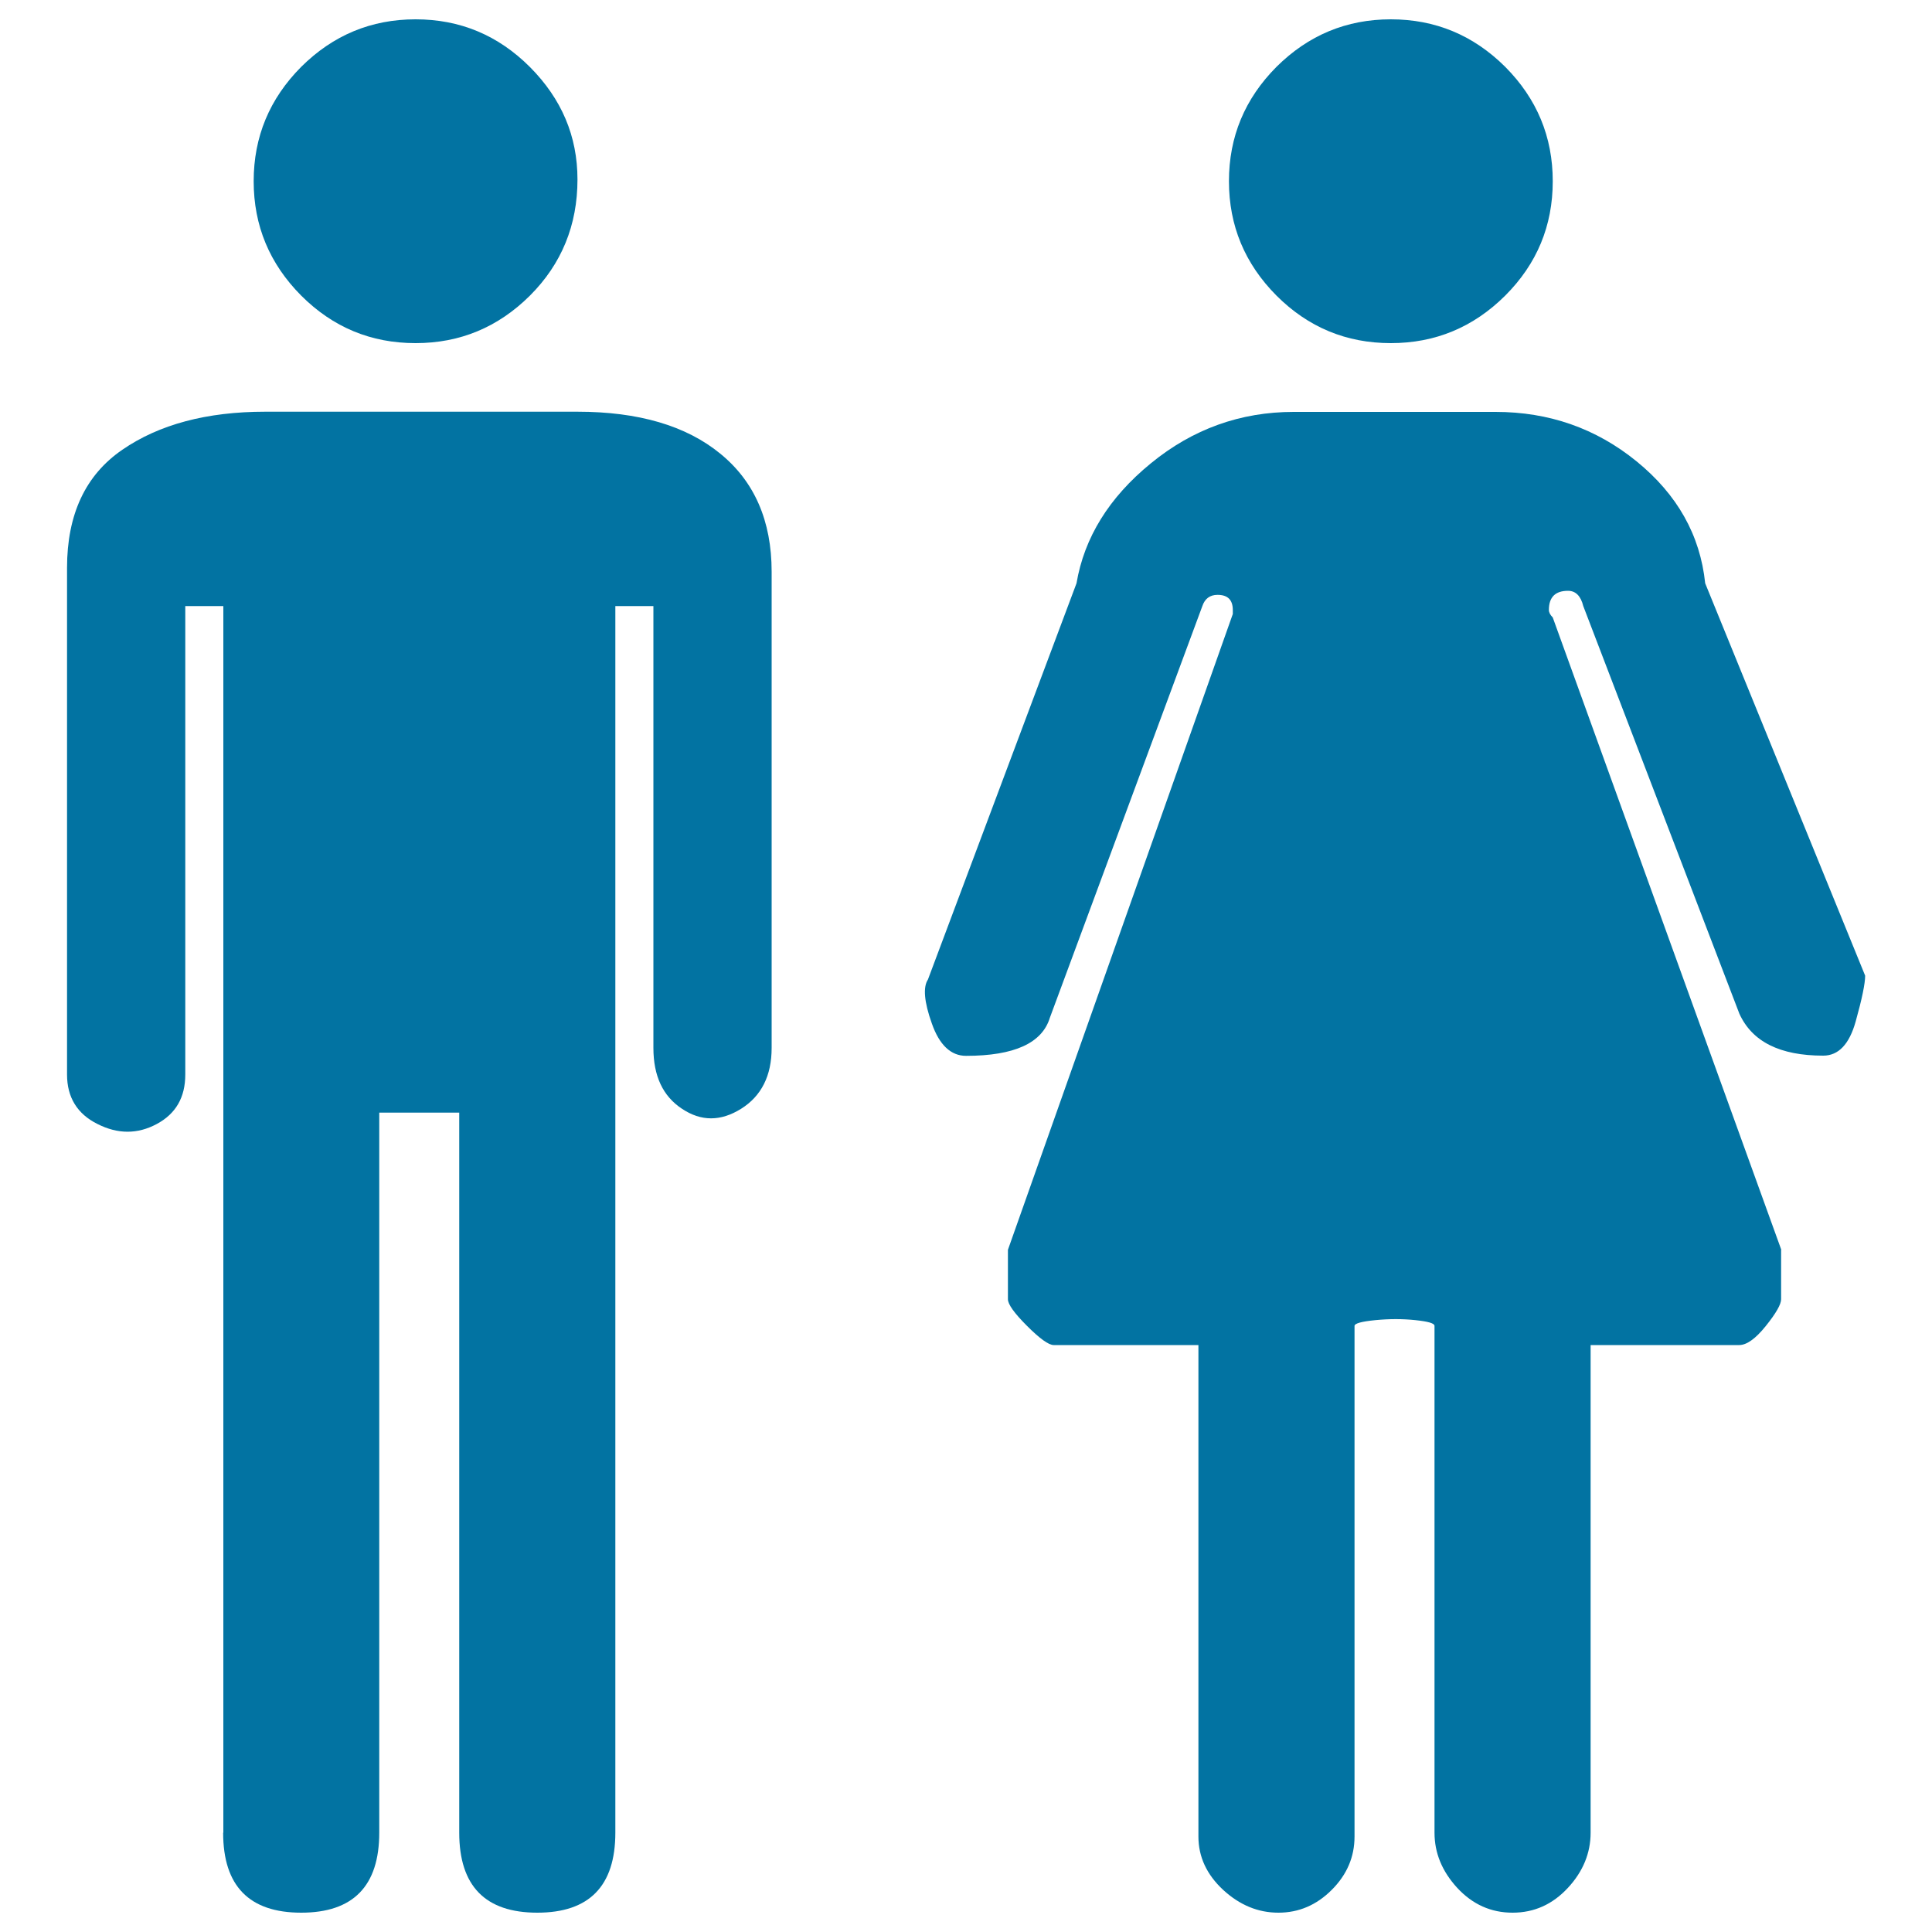
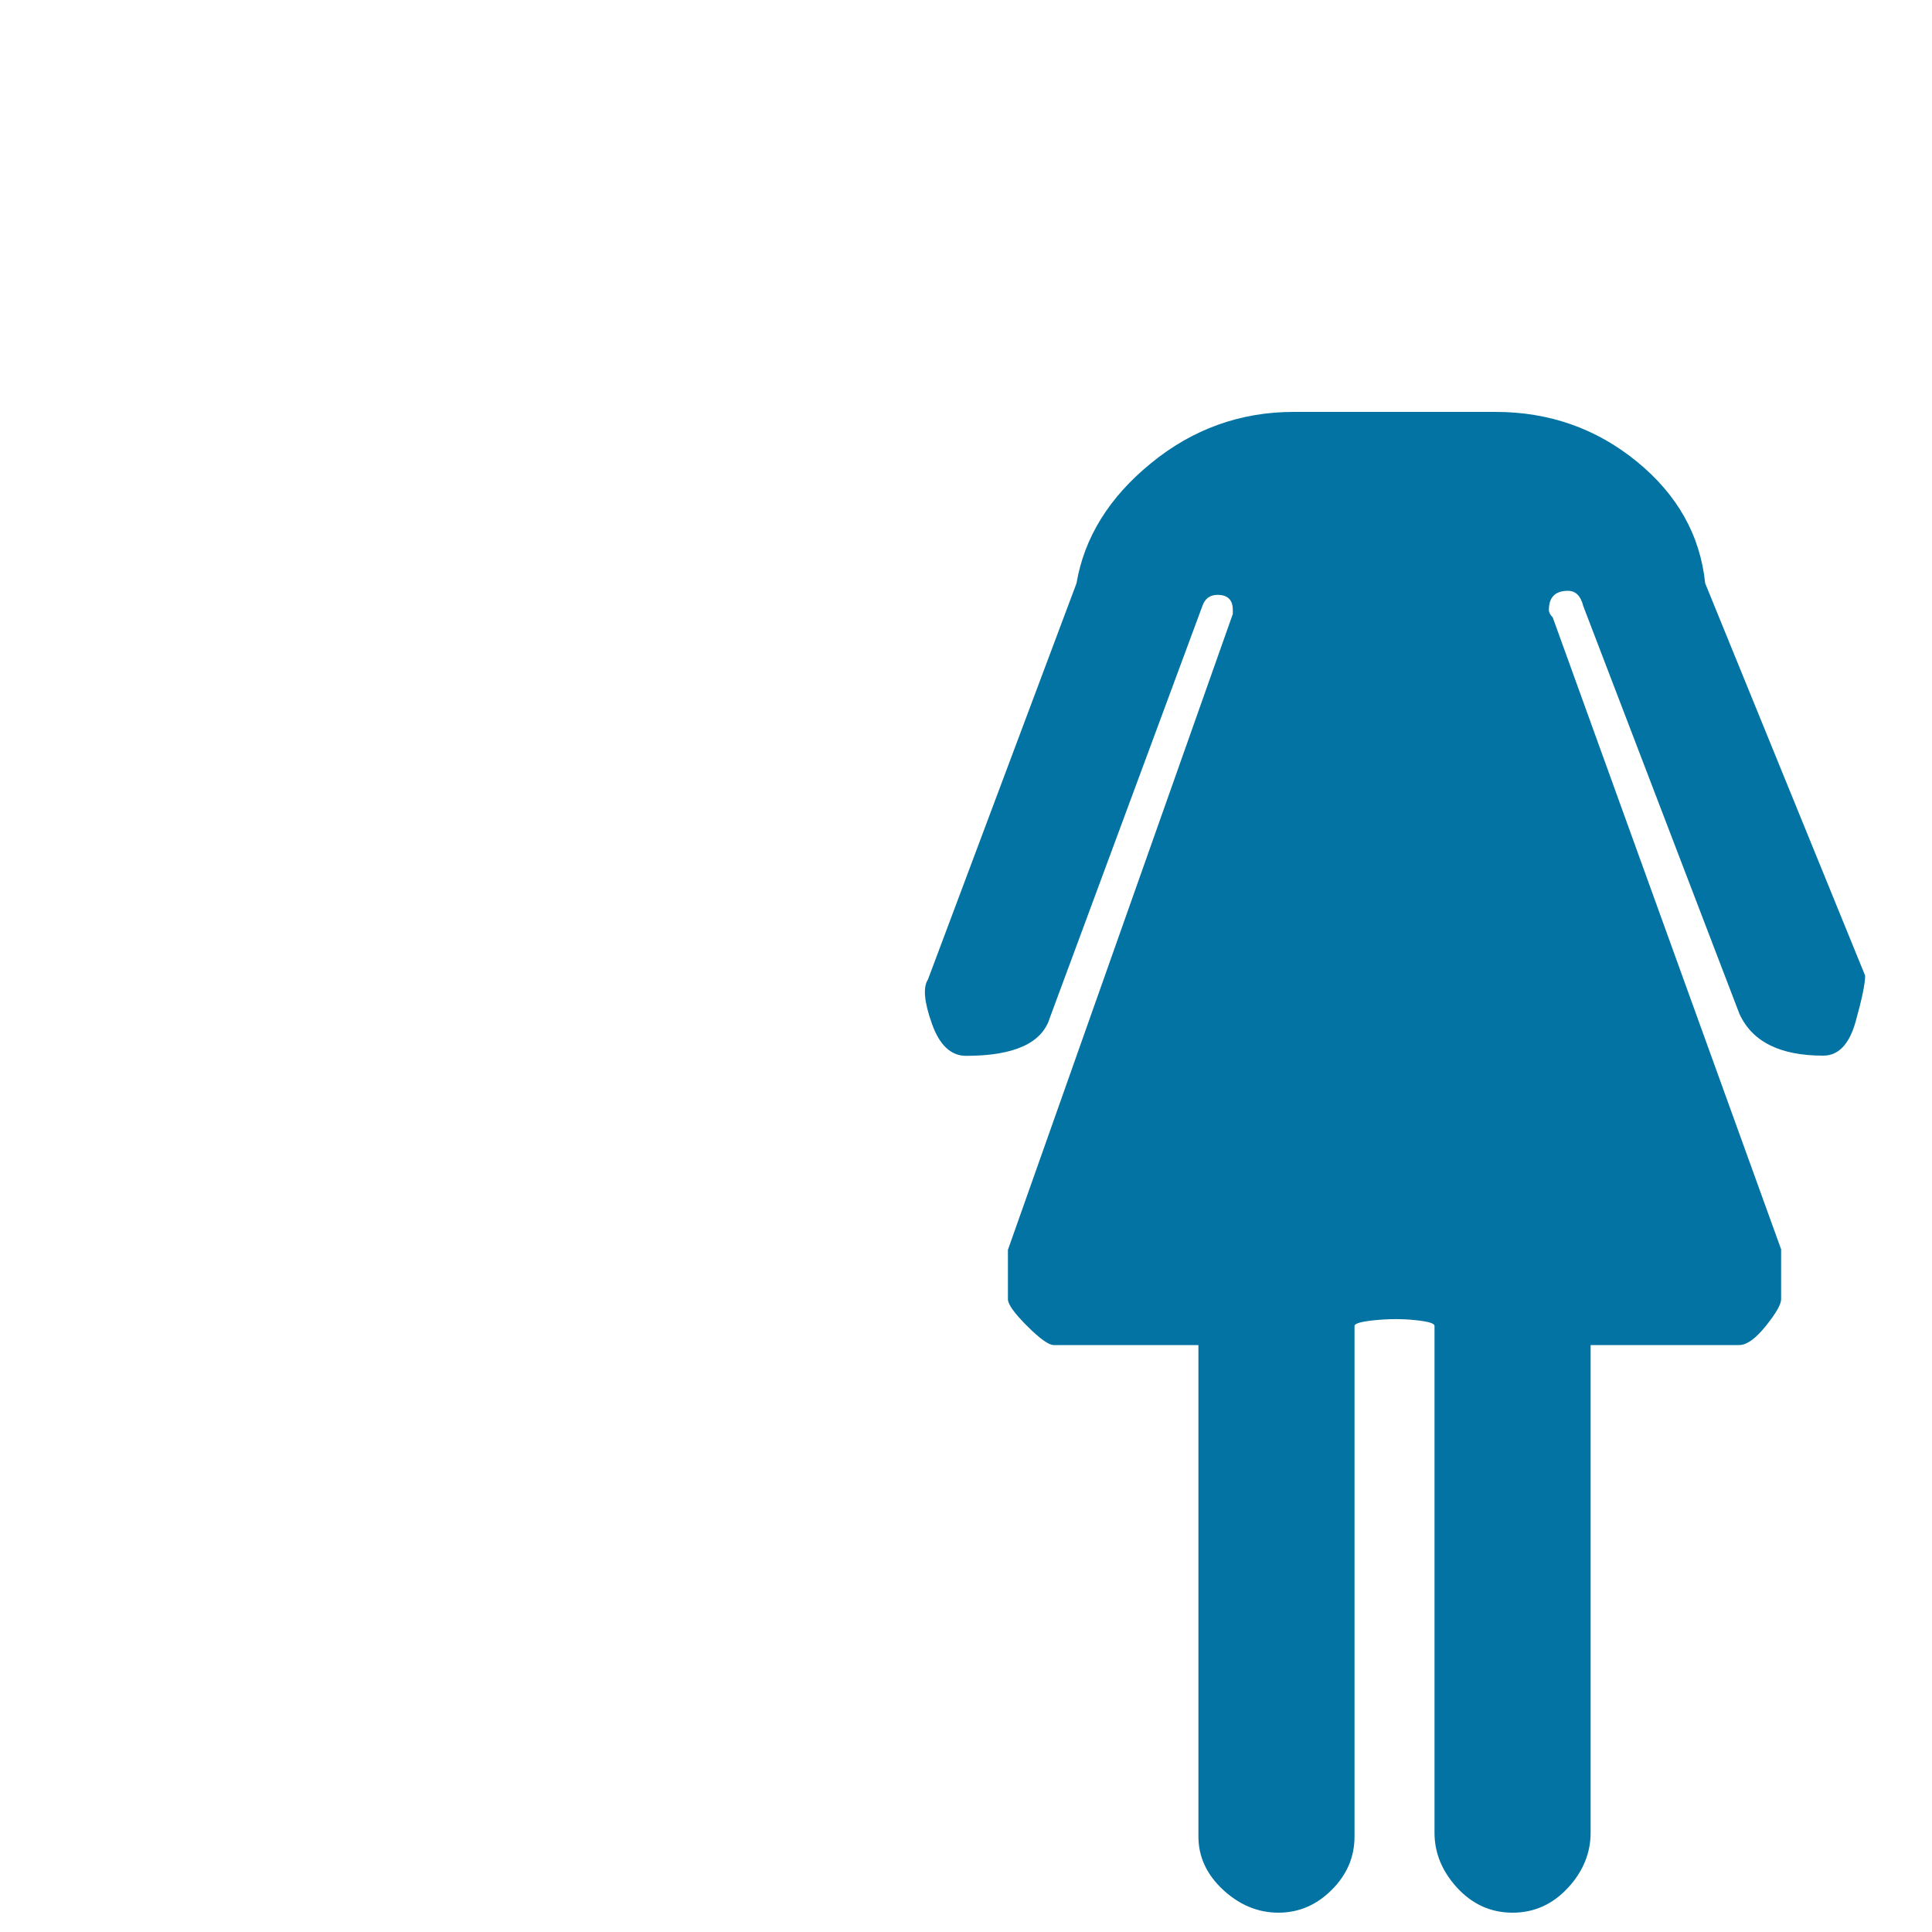
<svg xmlns="http://www.w3.org/2000/svg" viewBox="0 0 1000 1000" style="fill:#0273a2">
  <title>Men And Women Toilet SVG icon</title>
  <g>
-     <path d="M115.5,948.6c0,27.6,13.5,41.4,40.4,41.4s40.4-13.8,40.4-41.4V575.9h41.4v372.7c0,27.6,13.5,41.4,40.4,41.4c26.9,0,40.4-13.8,40.4-41.4V313.7h19.7v228.7c0,14.5,4.9,25,14.8,31.5c9.9,6.6,20,6.6,30.6,0c10.5-6.6,15.8-17.1,15.8-31.5V295.9c0-26.3-8.9-46.7-26.6-61.1c-17.7-14.5-42.4-21.7-73.9-21.7H137.2c-30.2,0-54.9,6.6-73.9,19.7c-19.1,13.1-28.6,33.5-28.6,61.1v262.3c0,11.8,5.3,20.4,15.8,25.6c10.5,5.3,20.7,5.3,30.6,0c9.9-5.3,14.8-13.8,14.8-25.6V313.7h19.7V948.6z" />
    <path d="M922,646.9L803.7,319.6c-1.3-1.3-2-2.6-2-3.9c0-6.6,3.3-9.9,9.9-9.9c3.9,0,6.6,2.6,7.9,7.9l80.8,211c6.6,14.5,21,21.7,43.4,21.7c7.9,0,13.5-5.9,16.8-17.7c3.3-11.8,4.9-19.7,4.9-23.7l-82.8-203.1c-2.6-25-14.5-46-35.5-63.1c-21-17.1-45.4-25.6-73-25.6H669.6c-27.6,0-52.3,8.9-73.9,26.6c-21.7,17.7-34.5,38.5-38.5,62.1l-76.9,205.1c-2.6,3.9-2,11.5,2,22.7c3.9,11.2,9.9,16.8,17.7,16.8c25,0,39.4-6.6,43.4-19.7l78.9-213c1.3-3.9,3.9-5.9,7.9-5.9c5.3,0,7.9,2.6,7.9,7.9v2L521.7,646.9v25.6c0,2.6,3.3,7.2,9.9,13.8c6.6,6.6,11.2,9.9,13.8,9.9h74.9v254.4c0,10.5,4.3,19.7,12.8,27.6c8.6,7.9,18.1,11.8,28.6,11.8c10.5,0,19.7-3.9,27.6-11.8s11.8-17.1,11.8-27.6V686.3c0-1.3,3.6-2.3,10.8-3c7.2-0.7,14.1-0.7,20.7,0c6.6,0.7,9.9,1.6,9.9,3v262.3c0,10.5,3.9,20,11.8,28.6c7.9,8.5,17.4,12.8,28.6,12.8c11.2,0,20.7-4.3,28.6-12.8c7.9-8.5,11.8-18.1,11.8-28.6V696.2h76.9c3.9,0,8.5-3.3,13.8-9.9c5.3-6.6,7.9-11.2,7.9-13.8v-5.9v-7.9v-7.9V646.9z" />
-     <path d="M131.3,93.8c0,23,8.2,42.7,24.6,59.2c16.4,16.4,36.1,24.6,59.2,24.6c23,0,42.7-8.2,59.2-24.6c16.4-16.4,24.6-36.5,24.6-60.1c0-22.4-8.2-41.7-24.6-58.2C257.8,18.2,238.1,10,215.1,10c-23,0-42.7,8.2-59.2,24.6C139.5,51.1,131.3,70.8,131.3,93.8z" />
-     <path d="M636.1,93.8c0,23,8.2,42.7,24.6,59.2c16.4,16.4,36.1,24.6,59.2,24.6c23,0,42.7-8.2,59.2-24.6c16.4-16.4,24.6-36.1,24.6-59.2c0-23-8.2-42.7-24.6-59.2C762.6,18.2,742.9,10,719.9,10c-23,0-42.7,8.2-59.2,24.6C644.3,51.1,636.1,70.8,636.1,93.8z" />
  </g>
</svg>